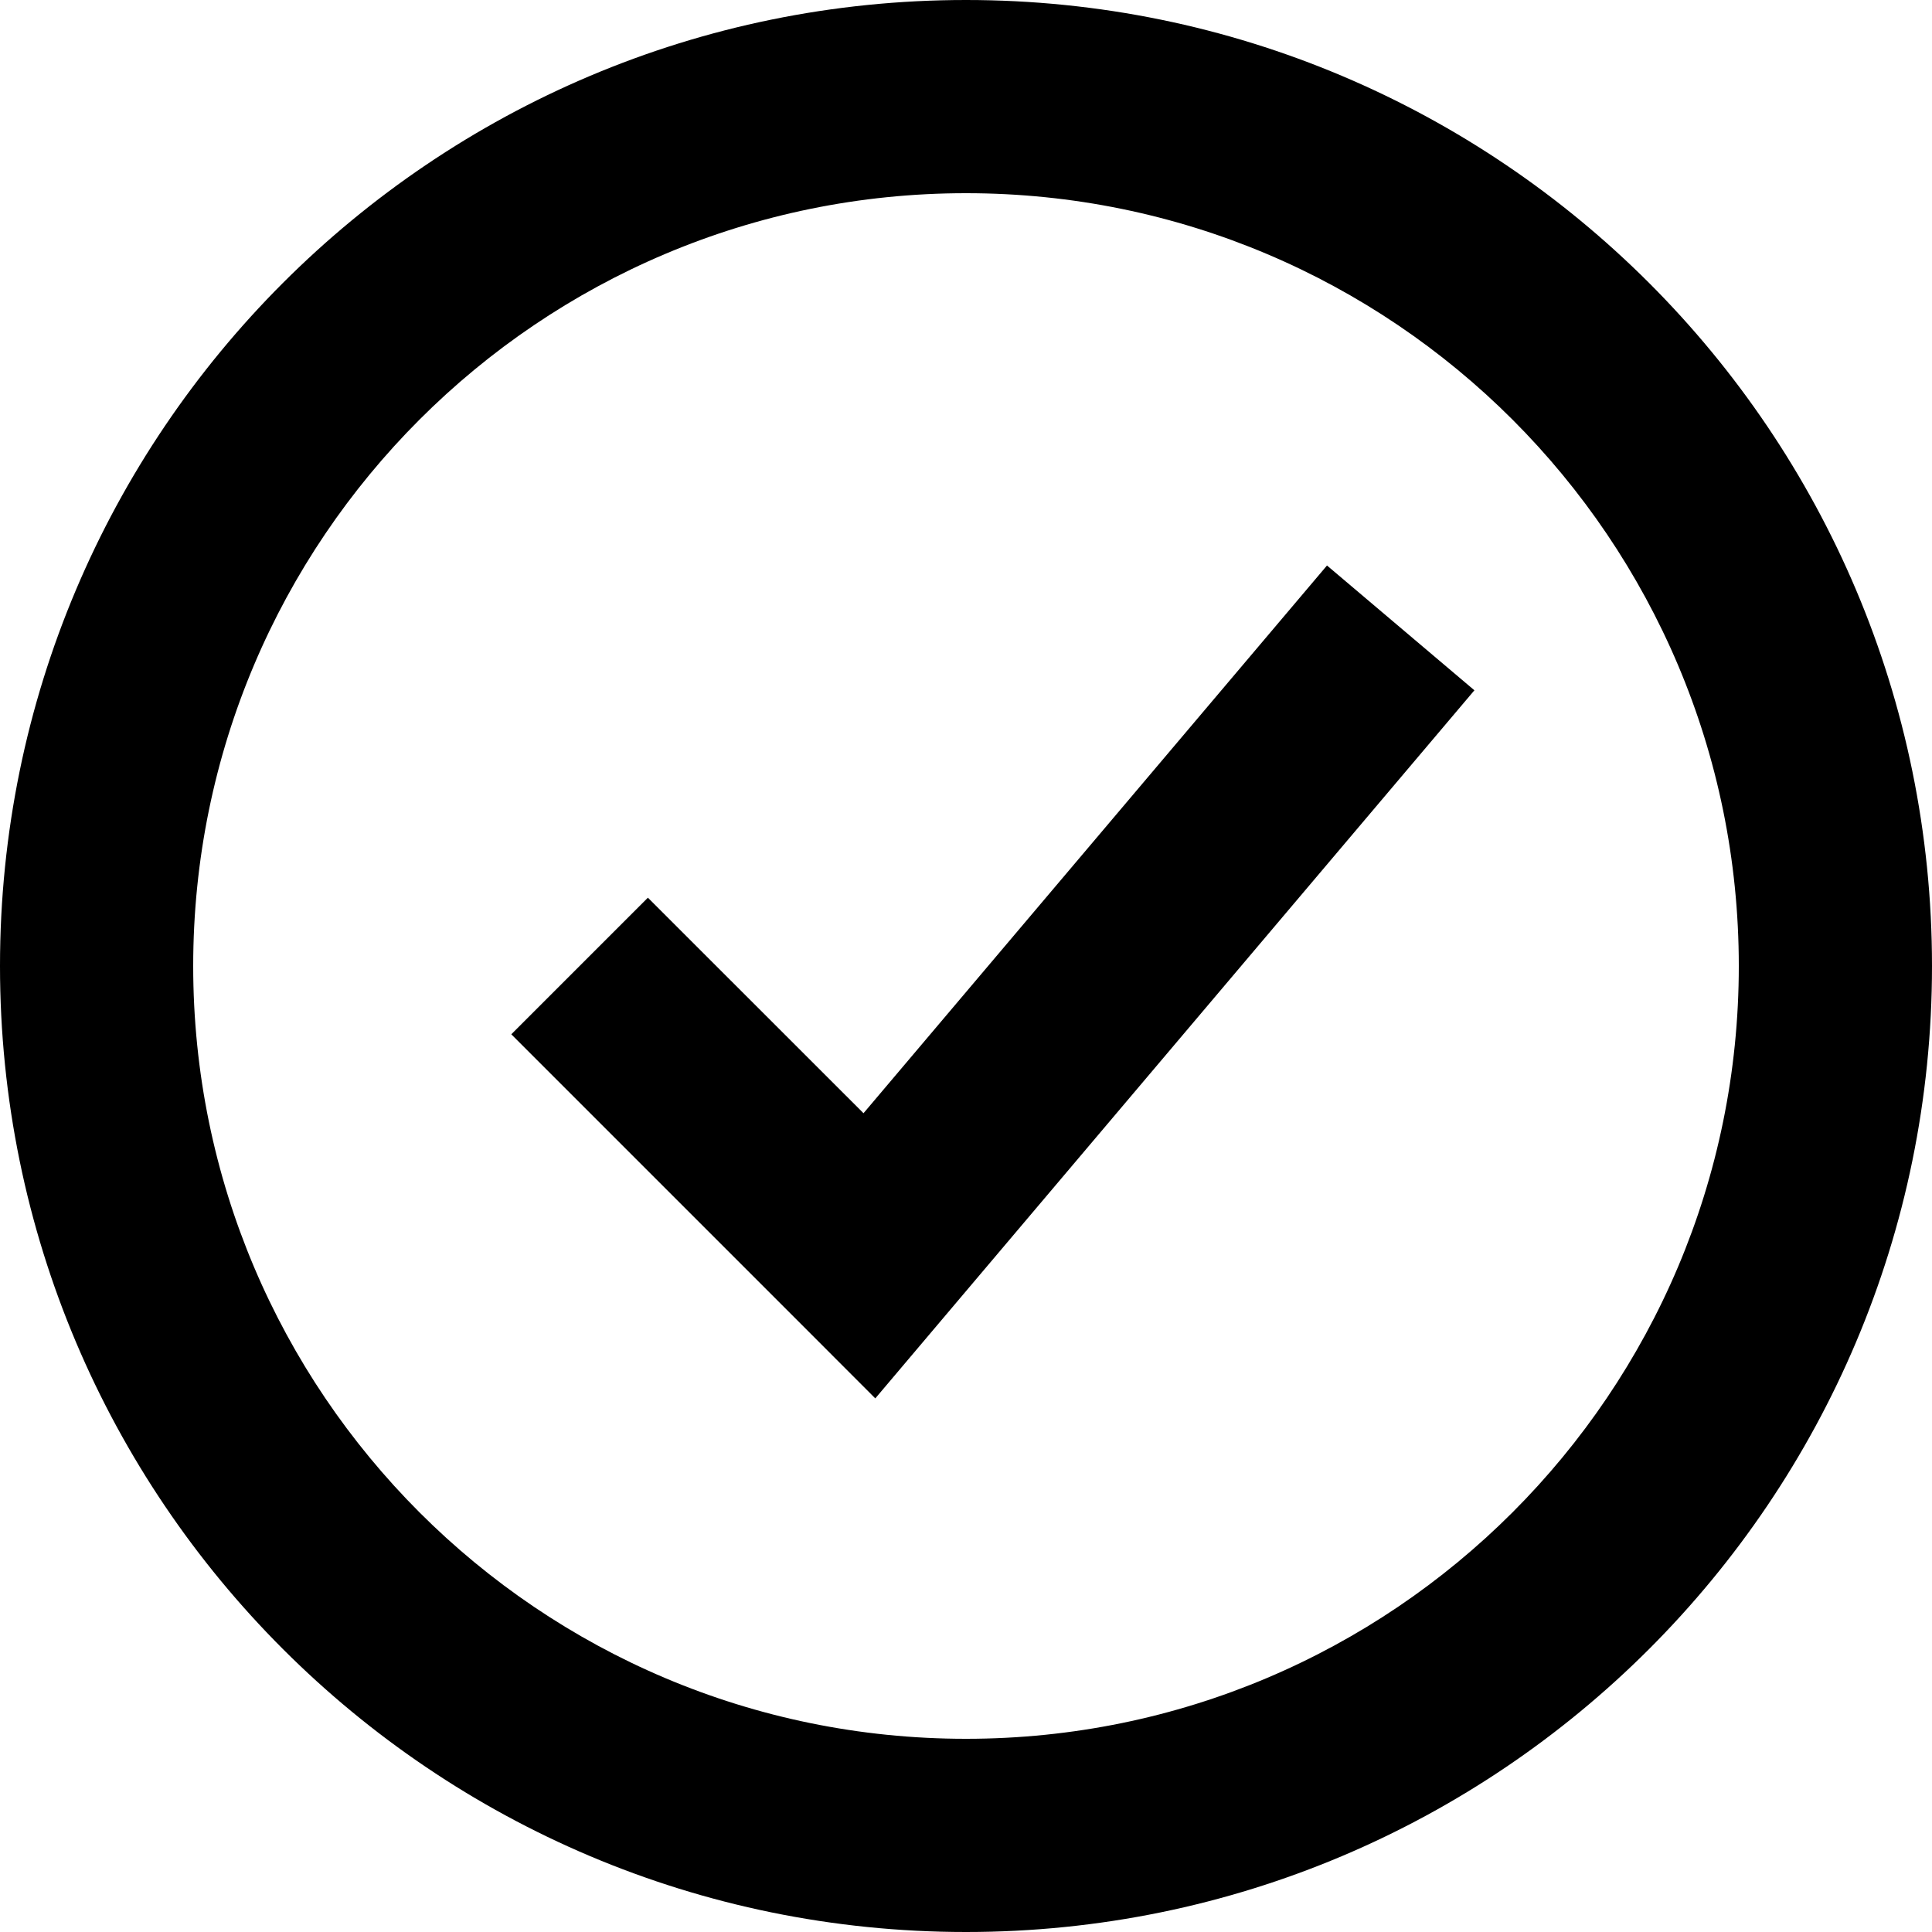
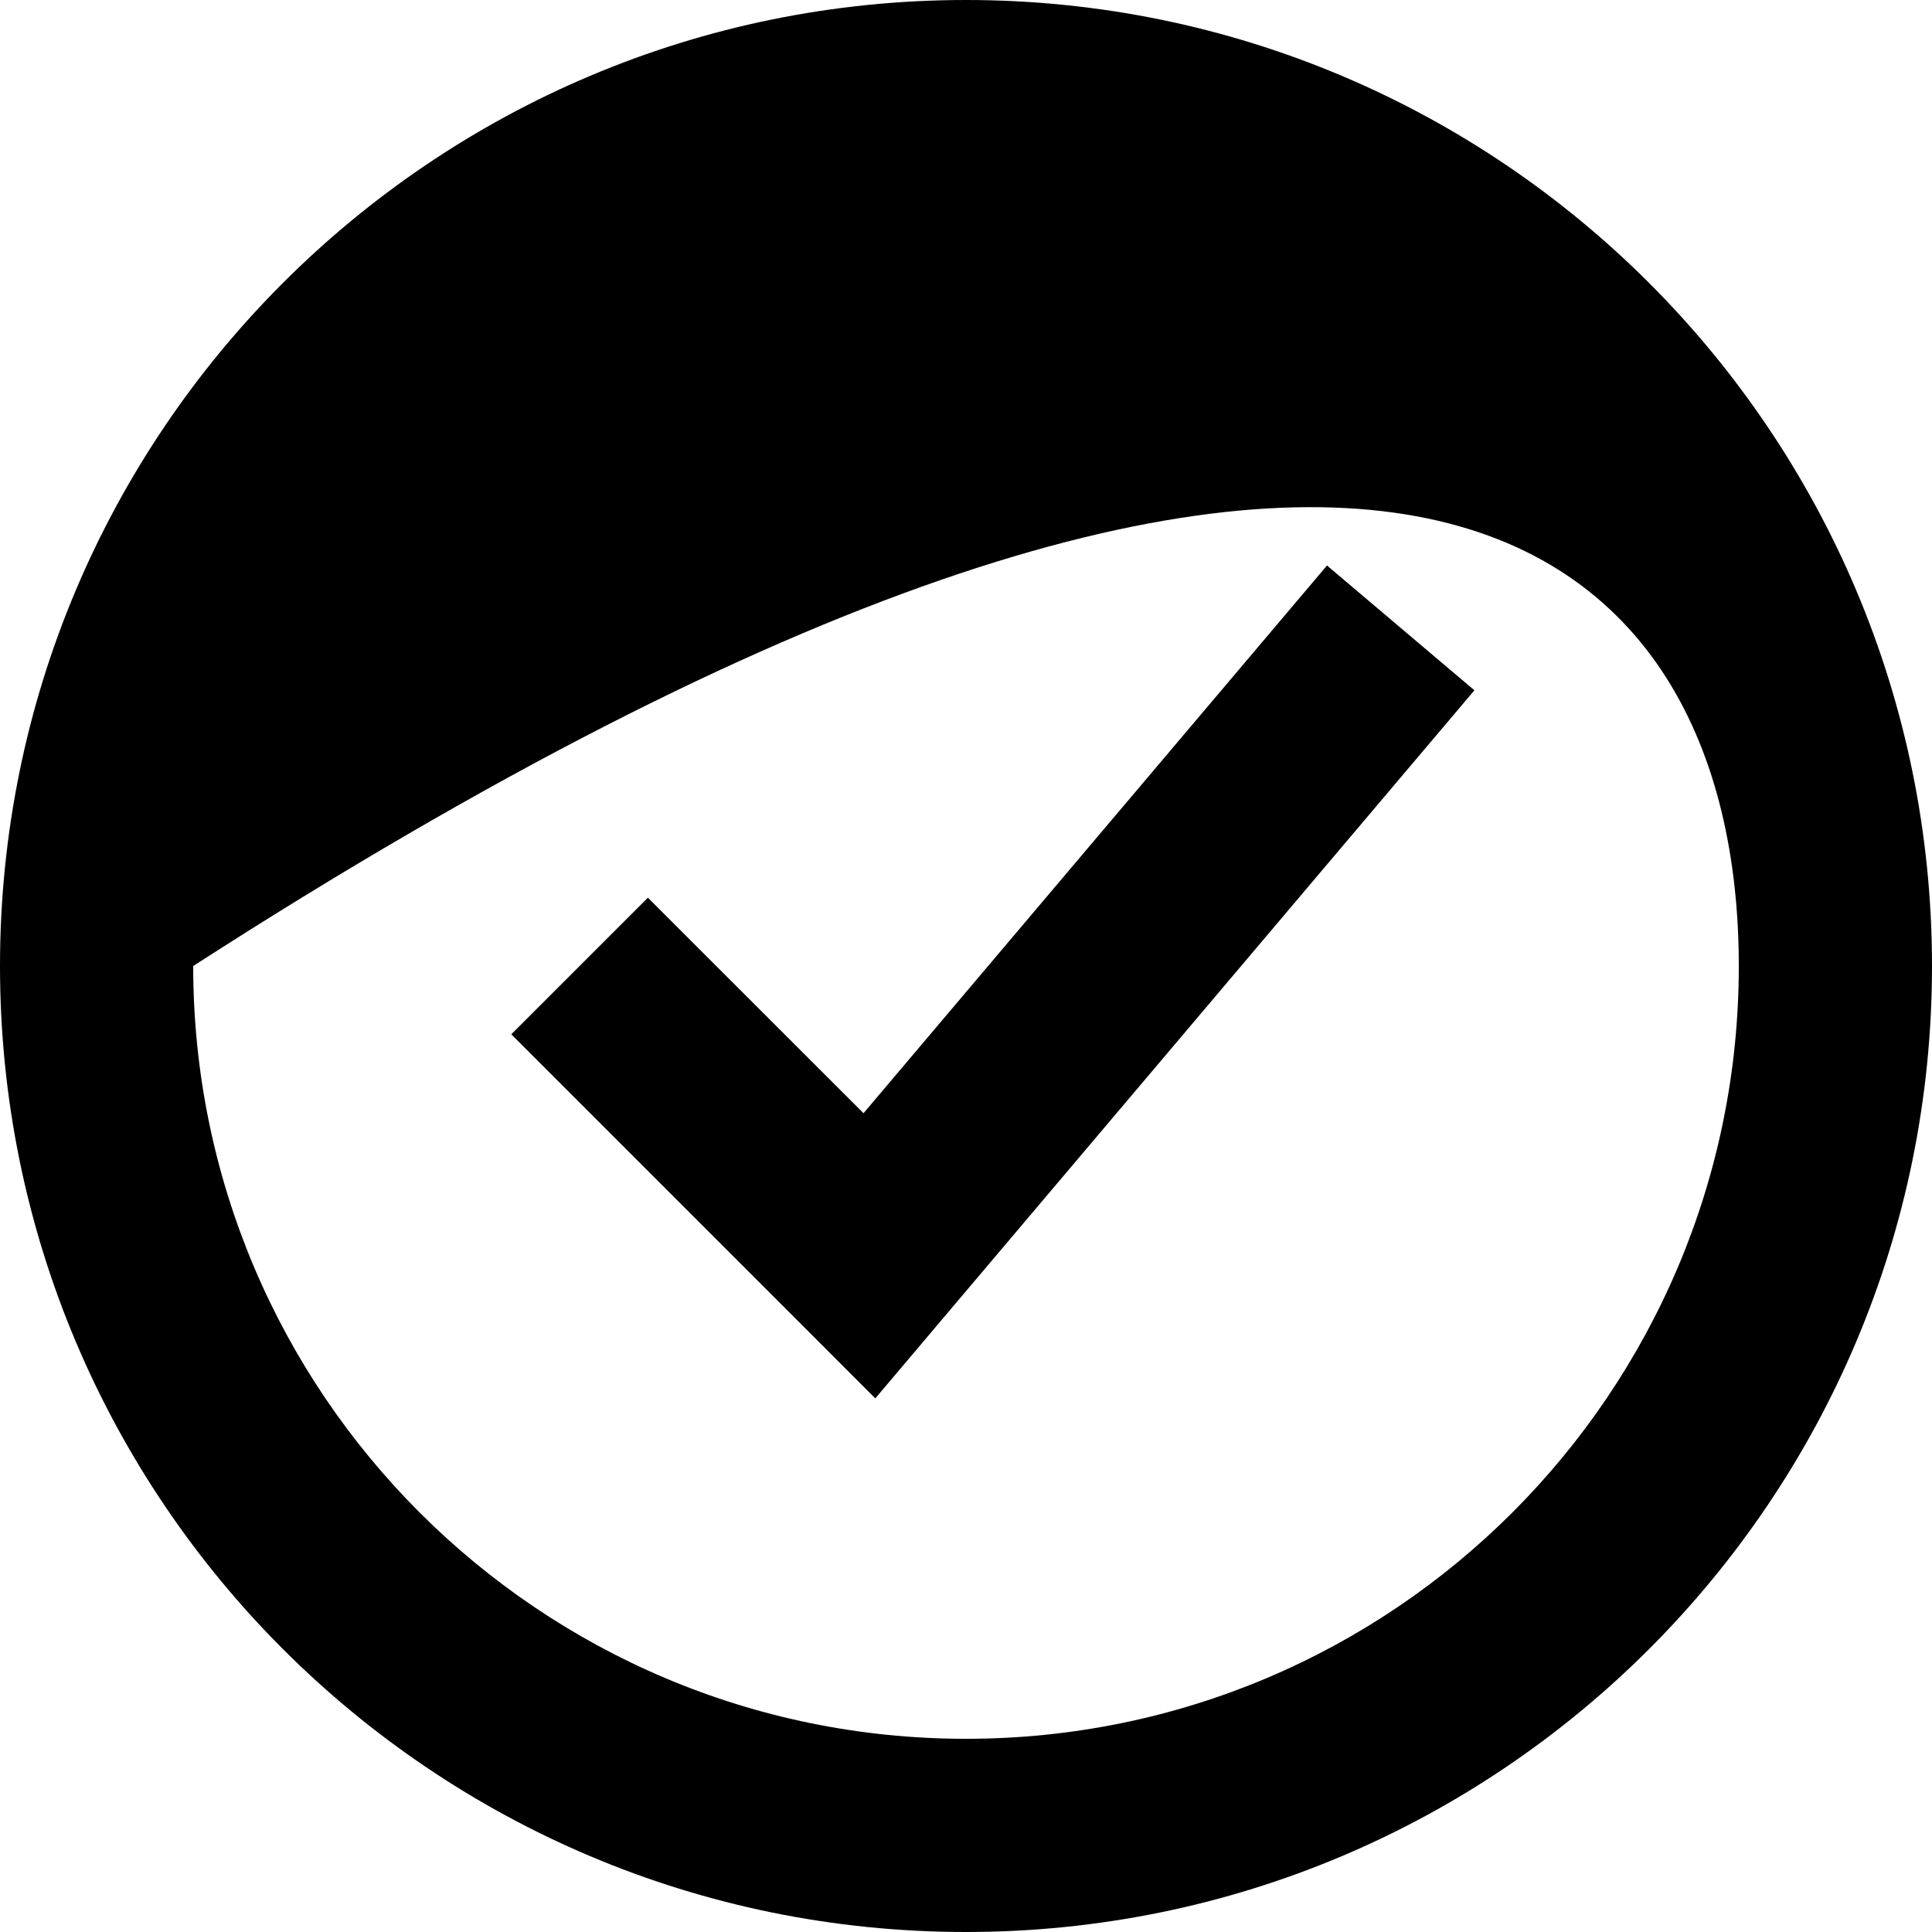
<svg xmlns="http://www.w3.org/2000/svg" width="20" height="20" viewBox="0 0 20 20" fill="none">
-   <path fill-rule="evenodd" clip-rule="evenodd" d="M2 10C2 5.582 5.582 2 10 2C14.418 2 18 5.582 18 10C18 14.418 14.418 18 10 18C5.582 18 2 14.418 2 10ZM10 0C4.477 0 0 4.477 0 10C0 15.523 4.477 20 10 20C15.523 20 20 15.523 20 10C20 4.477 15.523 0 10 0ZM9.763 13.646L15.263 7.146L13.737 5.854L8.939 11.524L6.707 9.293L5.293 10.707L8.293 13.707L9.061 14.476L9.763 13.646Z" fill="black" />
+   <path fill-rule="evenodd" clip-rule="evenodd" d="M2 10C14.418 2 18 5.582 18 10C18 14.418 14.418 18 10 18C5.582 18 2 14.418 2 10ZM10 0C4.477 0 0 4.477 0 10C0 15.523 4.477 20 10 20C15.523 20 20 15.523 20 10C20 4.477 15.523 0 10 0ZM9.763 13.646L15.263 7.146L13.737 5.854L8.939 11.524L6.707 9.293L5.293 10.707L8.293 13.707L9.061 14.476L9.763 13.646Z" fill="black" />
</svg>